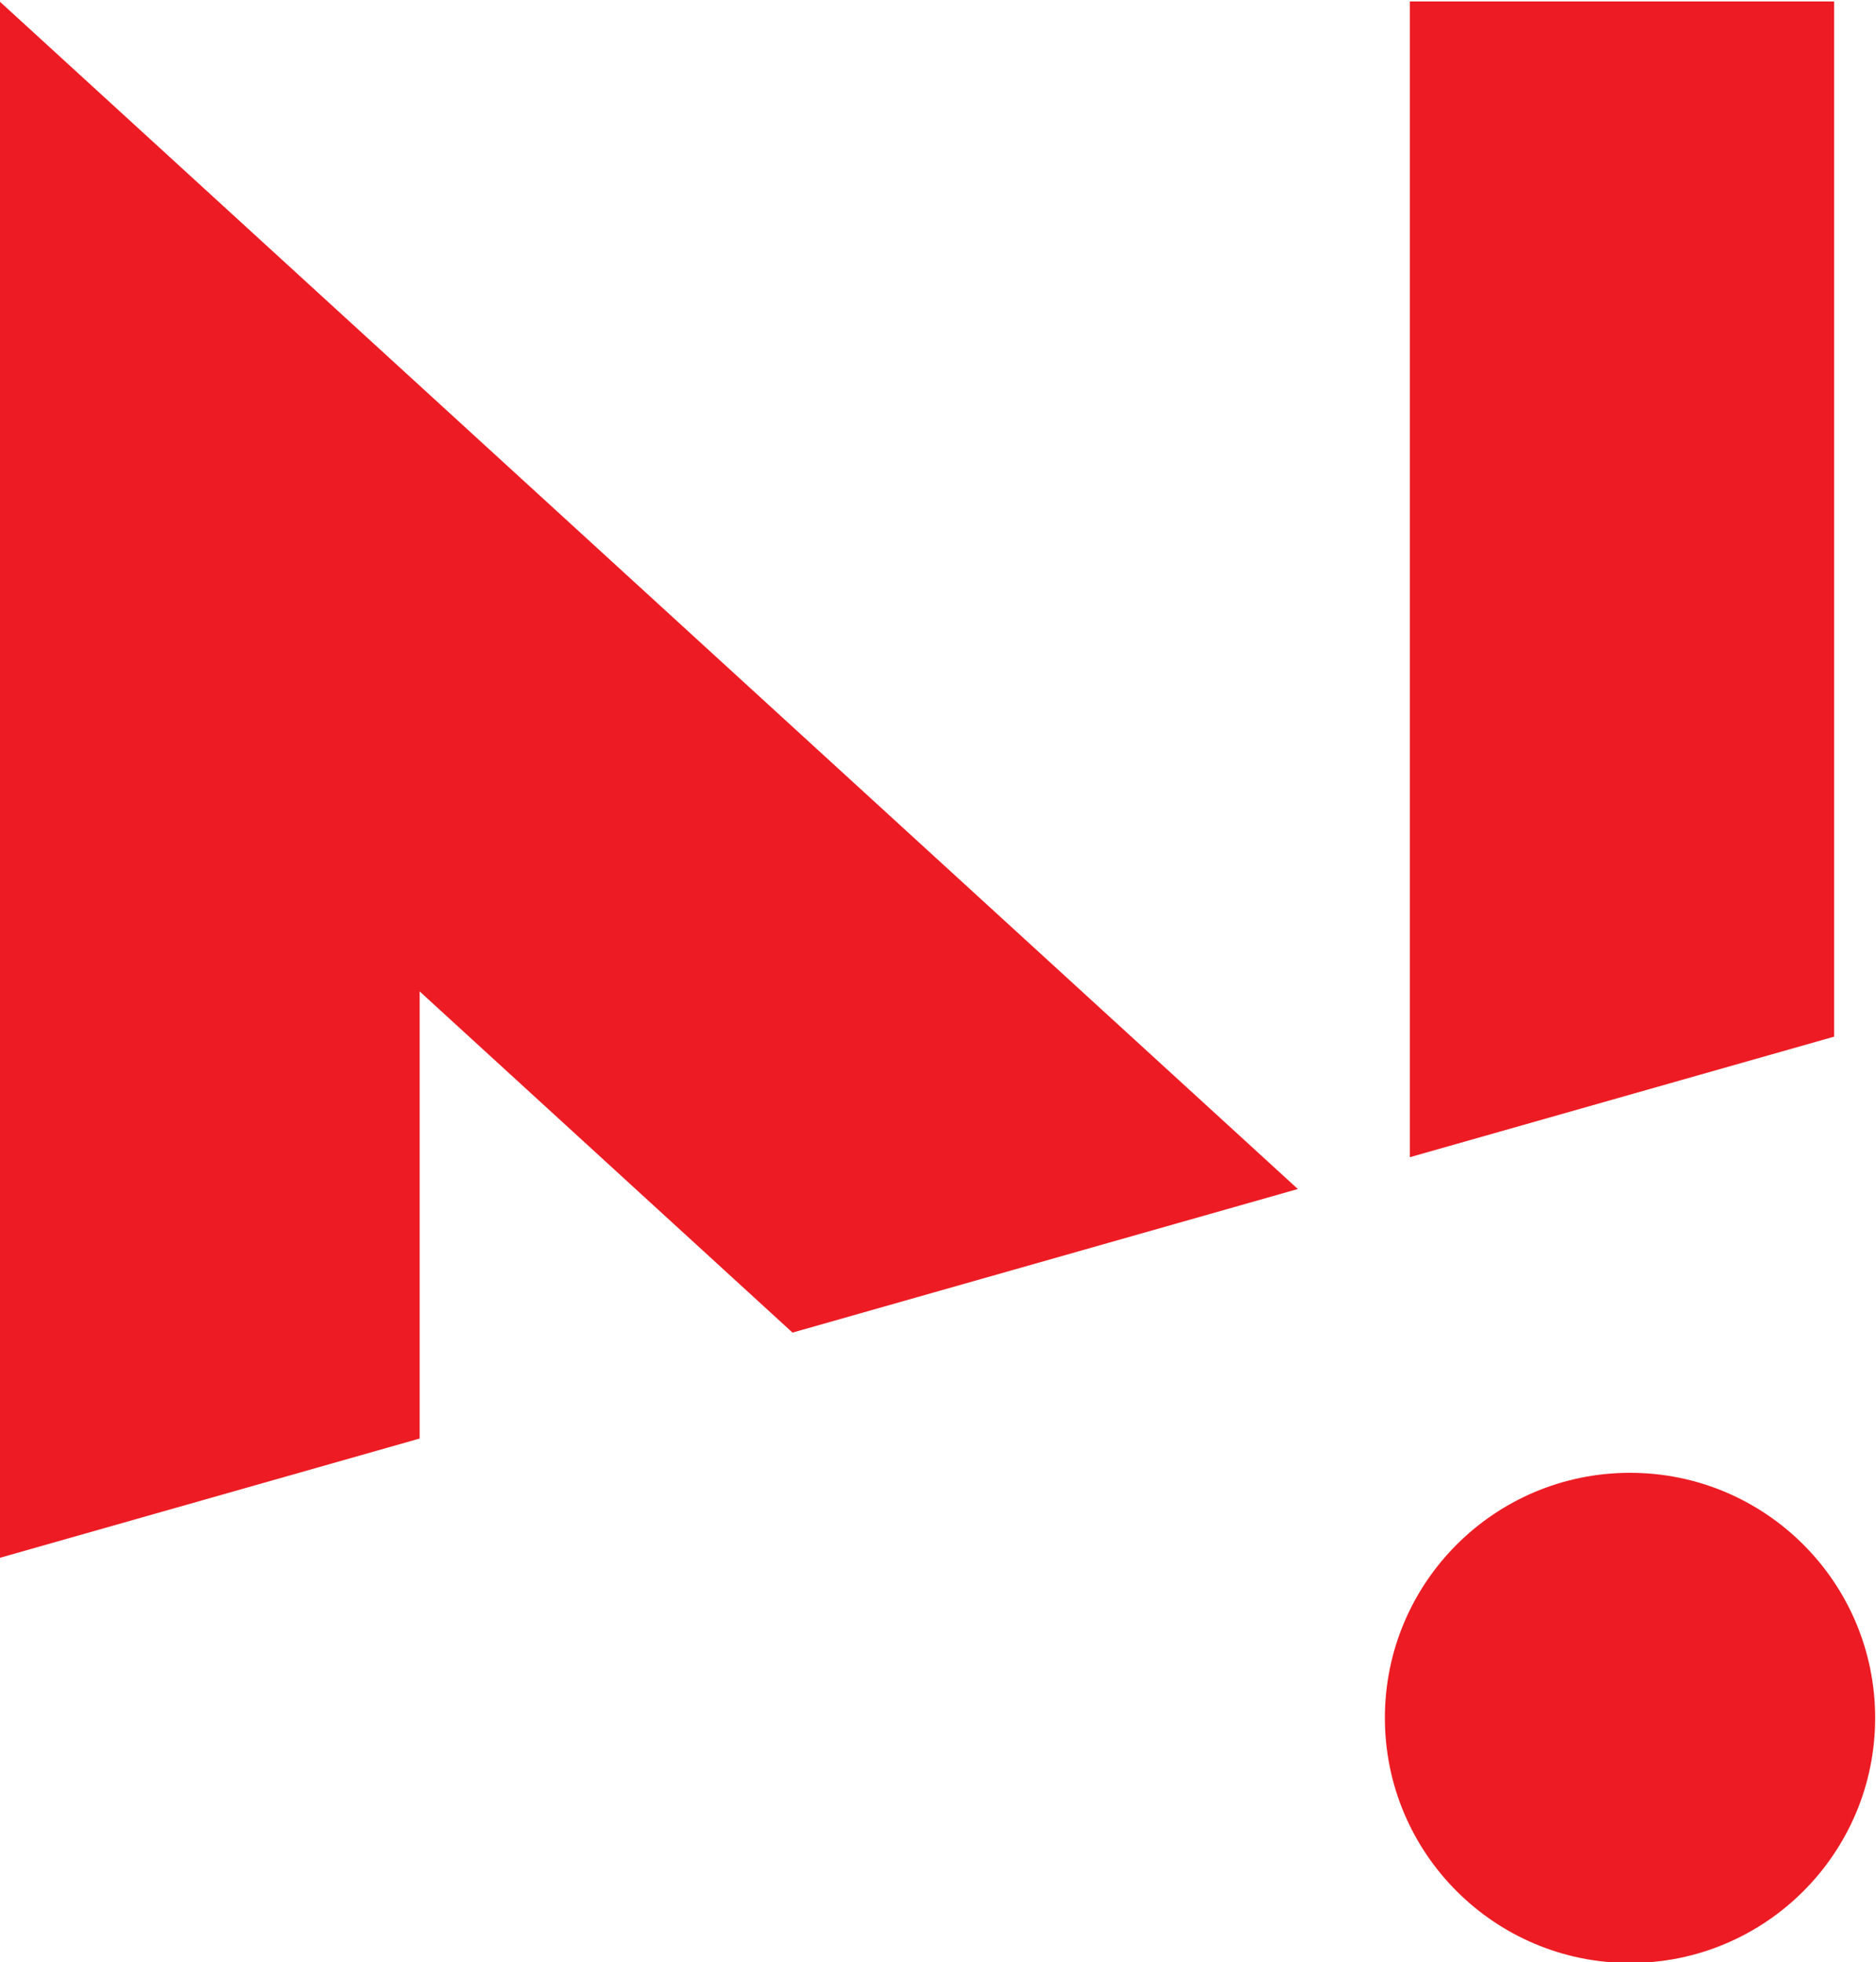
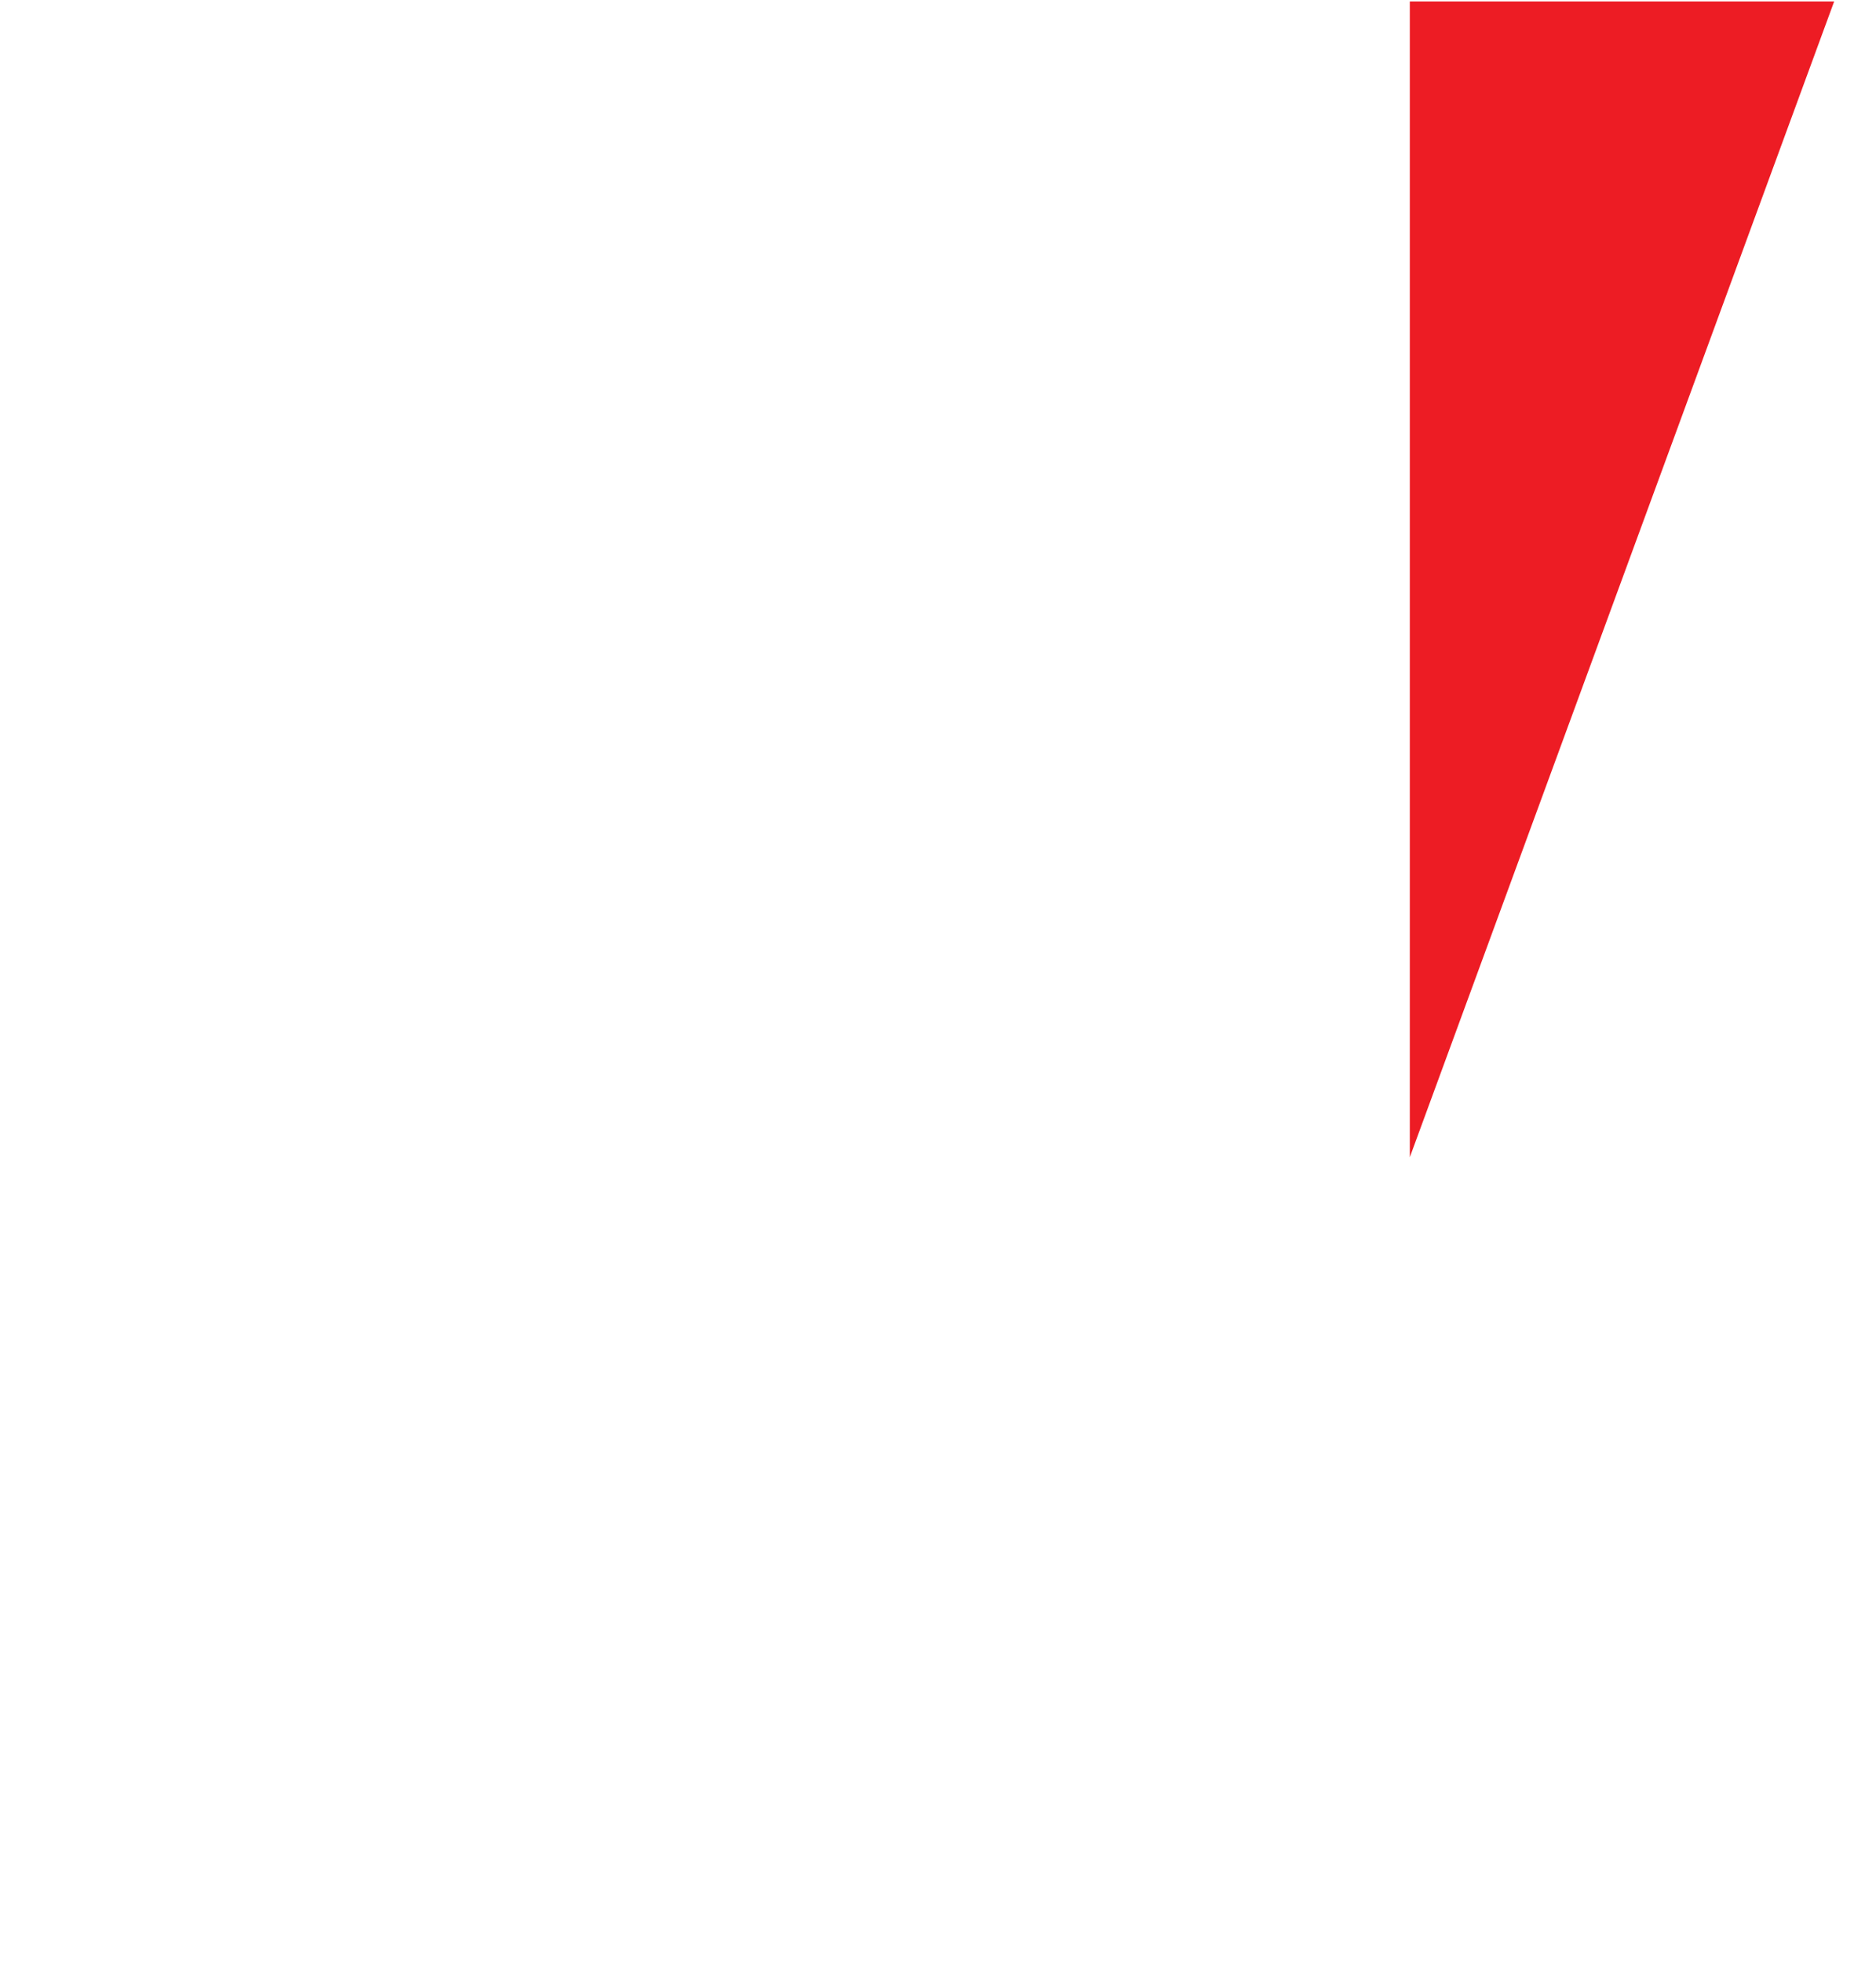
<svg xmlns="http://www.w3.org/2000/svg" xmlns:ns1="http://sodipodi.sourceforge.net/DTD/sodipodi-0.dtd" xmlns:ns2="http://www.inkscape.org/namespaces/inkscape" version="1.1" id="svg2" xml:space="preserve" width="167.377" height="175.079" viewBox="0 0 167.377 175.079" ns1:docname="logo_short.svg" ns2:version="0.92.2 (5c3e80d, 2017-08-06)">
  <defs id="defs6">
    <clipPath clipPathUnits="userSpaceOnUse" id="clipPath18">
-       <path d="M 0,595.276 H 841.89 V 0 H 0 Z" id="path16" ns2:connector-curvature="0" />
-     </clipPath>
+       </clipPath>
  </defs>
  <ns1:namedview pagecolor="#ffffff" bordercolor="#666666" borderopacity="1" objecttolerance="10" gridtolerance="10" guidetolerance="10" ns2:pageopacity="0" ns2:pageshadow="2" ns2:window-width="1920" ns2:window-height="1017" id="namedview4" showgrid="false" fit-margin-top="0" fit-margin-left="0" fit-margin-right="0" fit-margin-bottom="0" ns2:zoom="0.29734106" ns2:cx="424.56655" ns2:cy="54.236794" ns2:window-x="-8" ns2:window-y="-8" ns2:window-maximized="1" ns2:current-layer="g10" />
  <g id="g10" ns2:groupmode="layer" ns2:label="UPN-logo-CMJN" transform="matrix(1.333,0,0,-1.333,-136.693,517.693)">
-     <path ns2:connector-curvature="0" id="path122" style="fill:#ed1c24;fill-opacity:1;fill-rule:nonzero;stroke:none" d="m 225.309,388.269 h -28.402 v -77.368 l 28.402,8.071 z" />
-     <path ns2:connector-curvature="0" id="path126" style="fill:#ed1c24;fill-opacity:1;fill-rule:nonzero;stroke:none" d="m 130.635,321.998 24.955,-22.838 33.823,9.612 -86.893,79.498 v -104.191 l 28.115,7.99 z" />
-     <path ns2:connector-curvature="0" id="path130" style="fill:#ed1c24;fill-opacity:1;fill-rule:nonzero;stroke:none" d="m 228.053,273.367 c 0,-9.062 -7.346,-16.407 -16.407,-16.407 -9.062,0 -16.408,7.345 -16.408,16.407 0,9.061 7.346,16.407 16.408,16.407 9.061,0 16.407,-7.346 16.407,-16.407" />
+     <path ns2:connector-curvature="0" id="path122" style="fill:#ed1c24;fill-opacity:1;fill-rule:nonzero;stroke:none" d="m 225.309,388.269 h -28.402 v -77.368 z" />
  </g>
</svg>